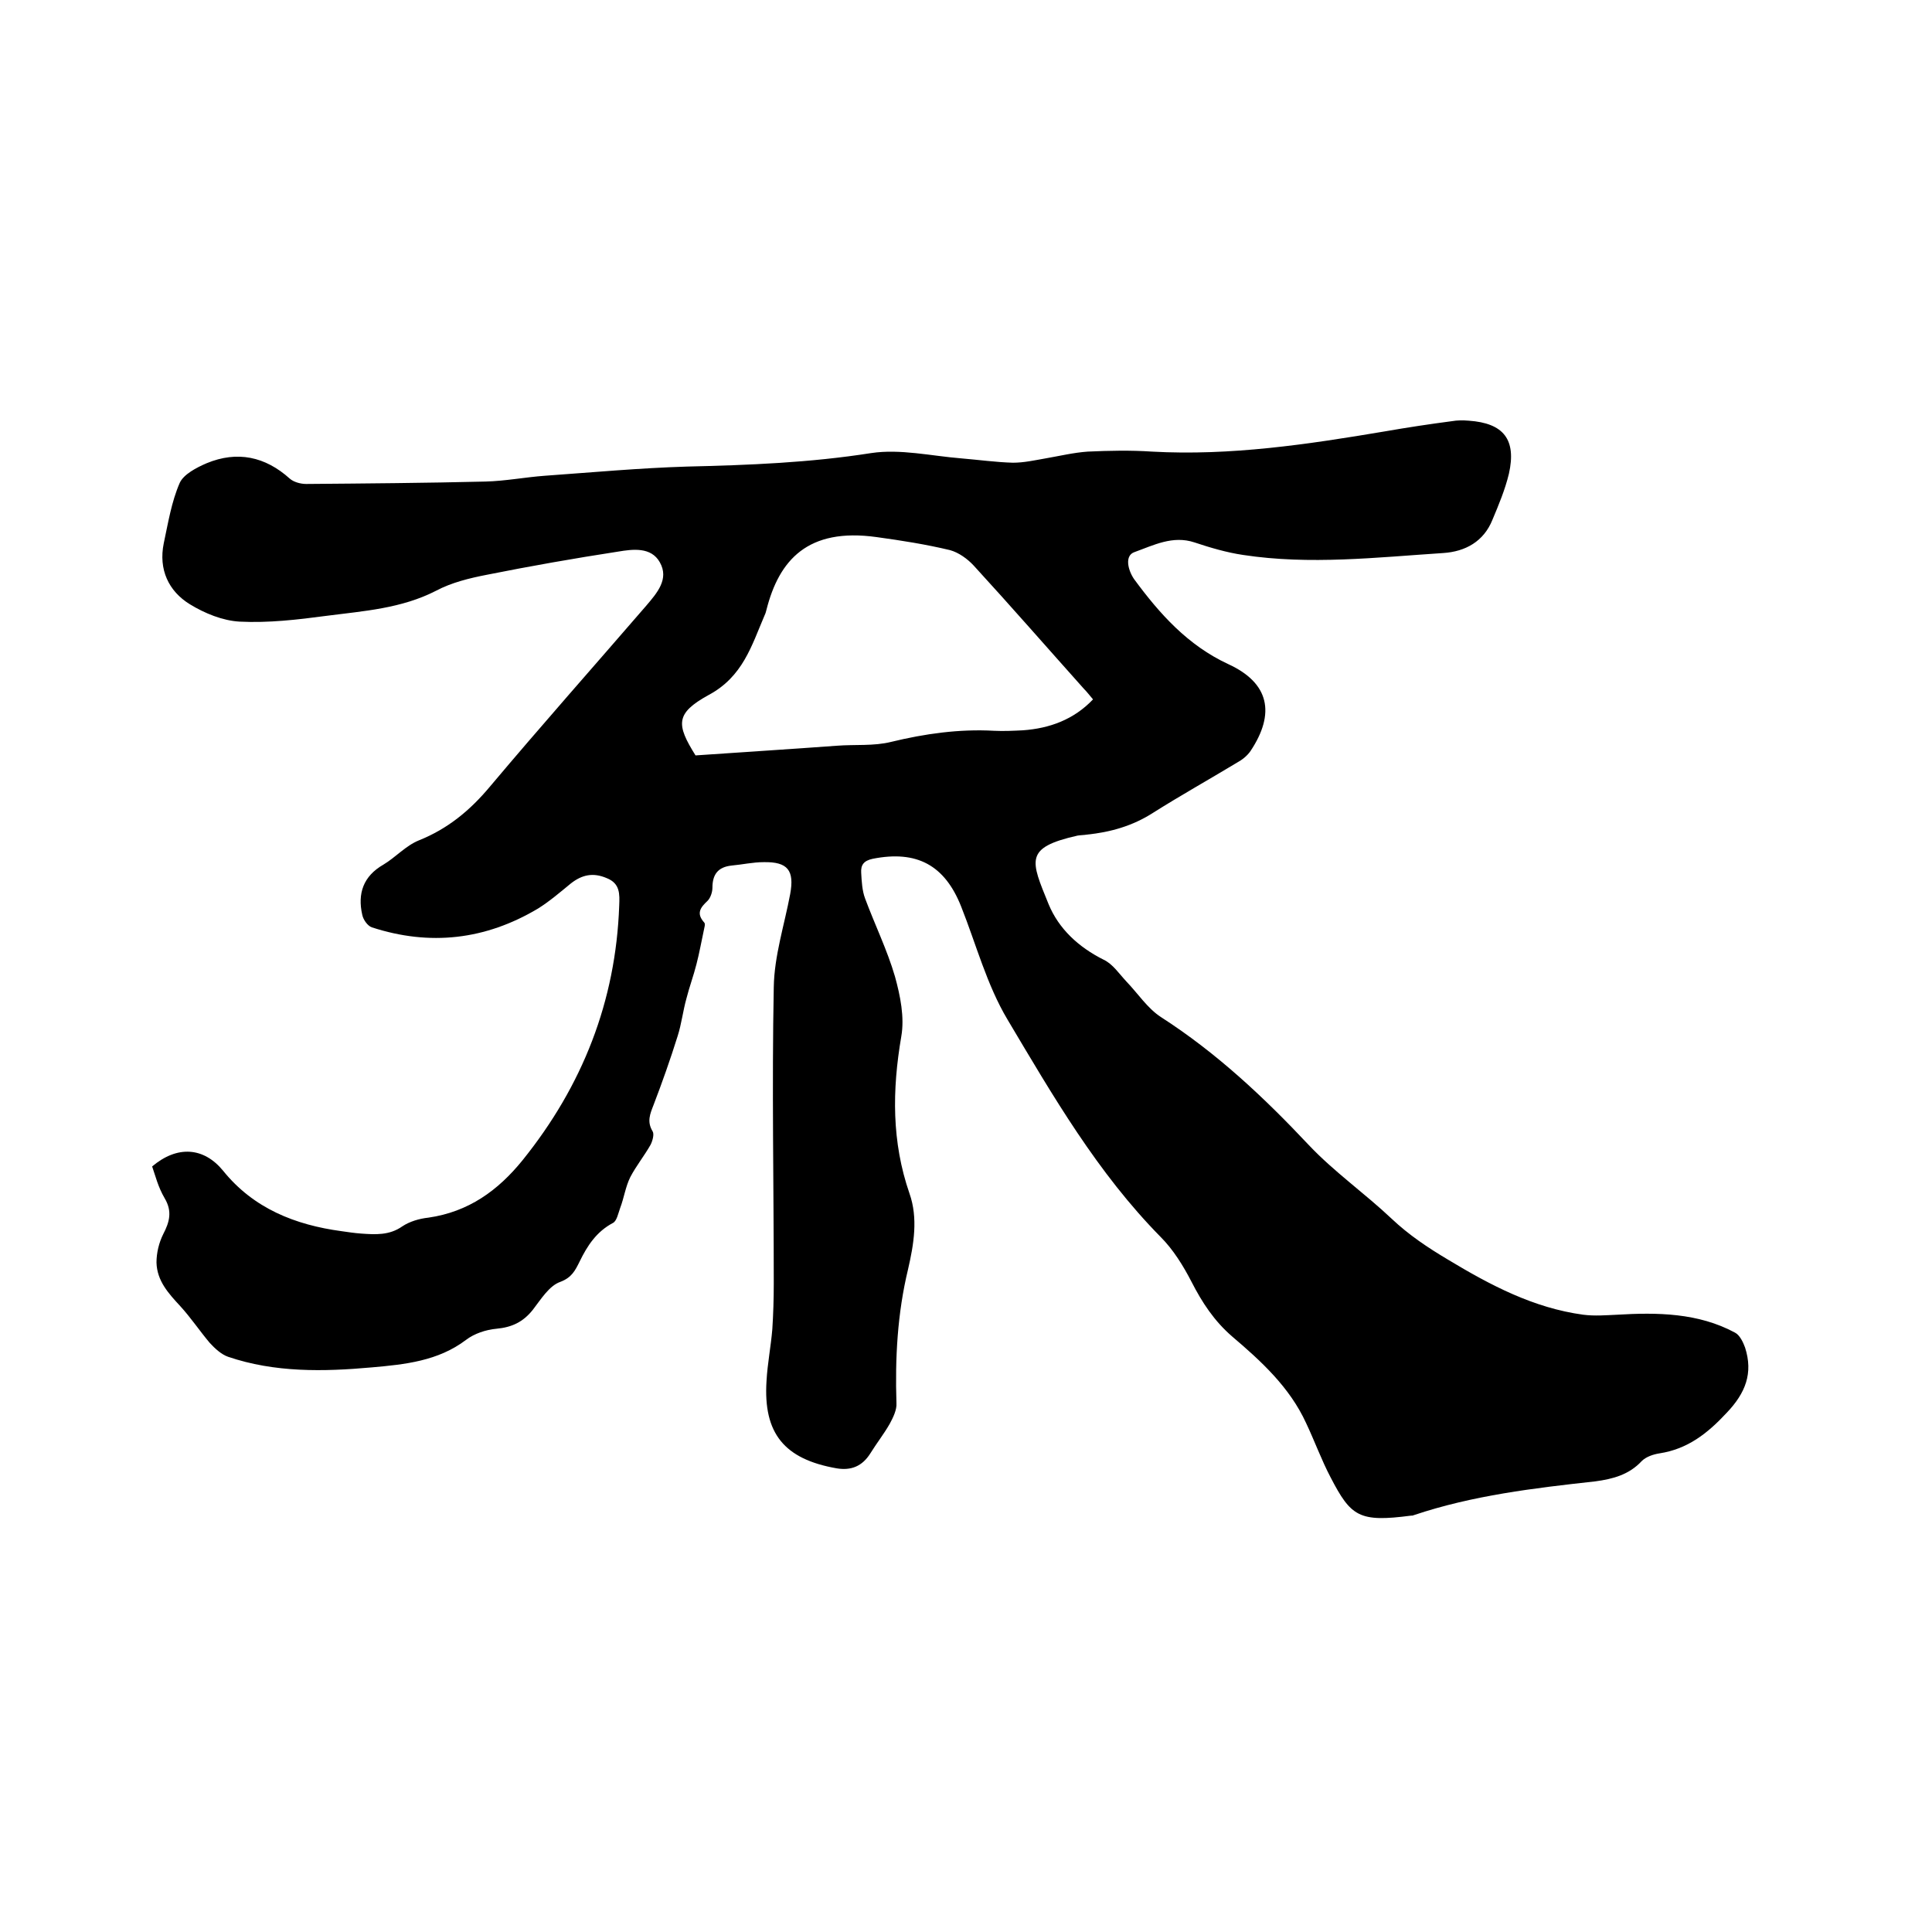
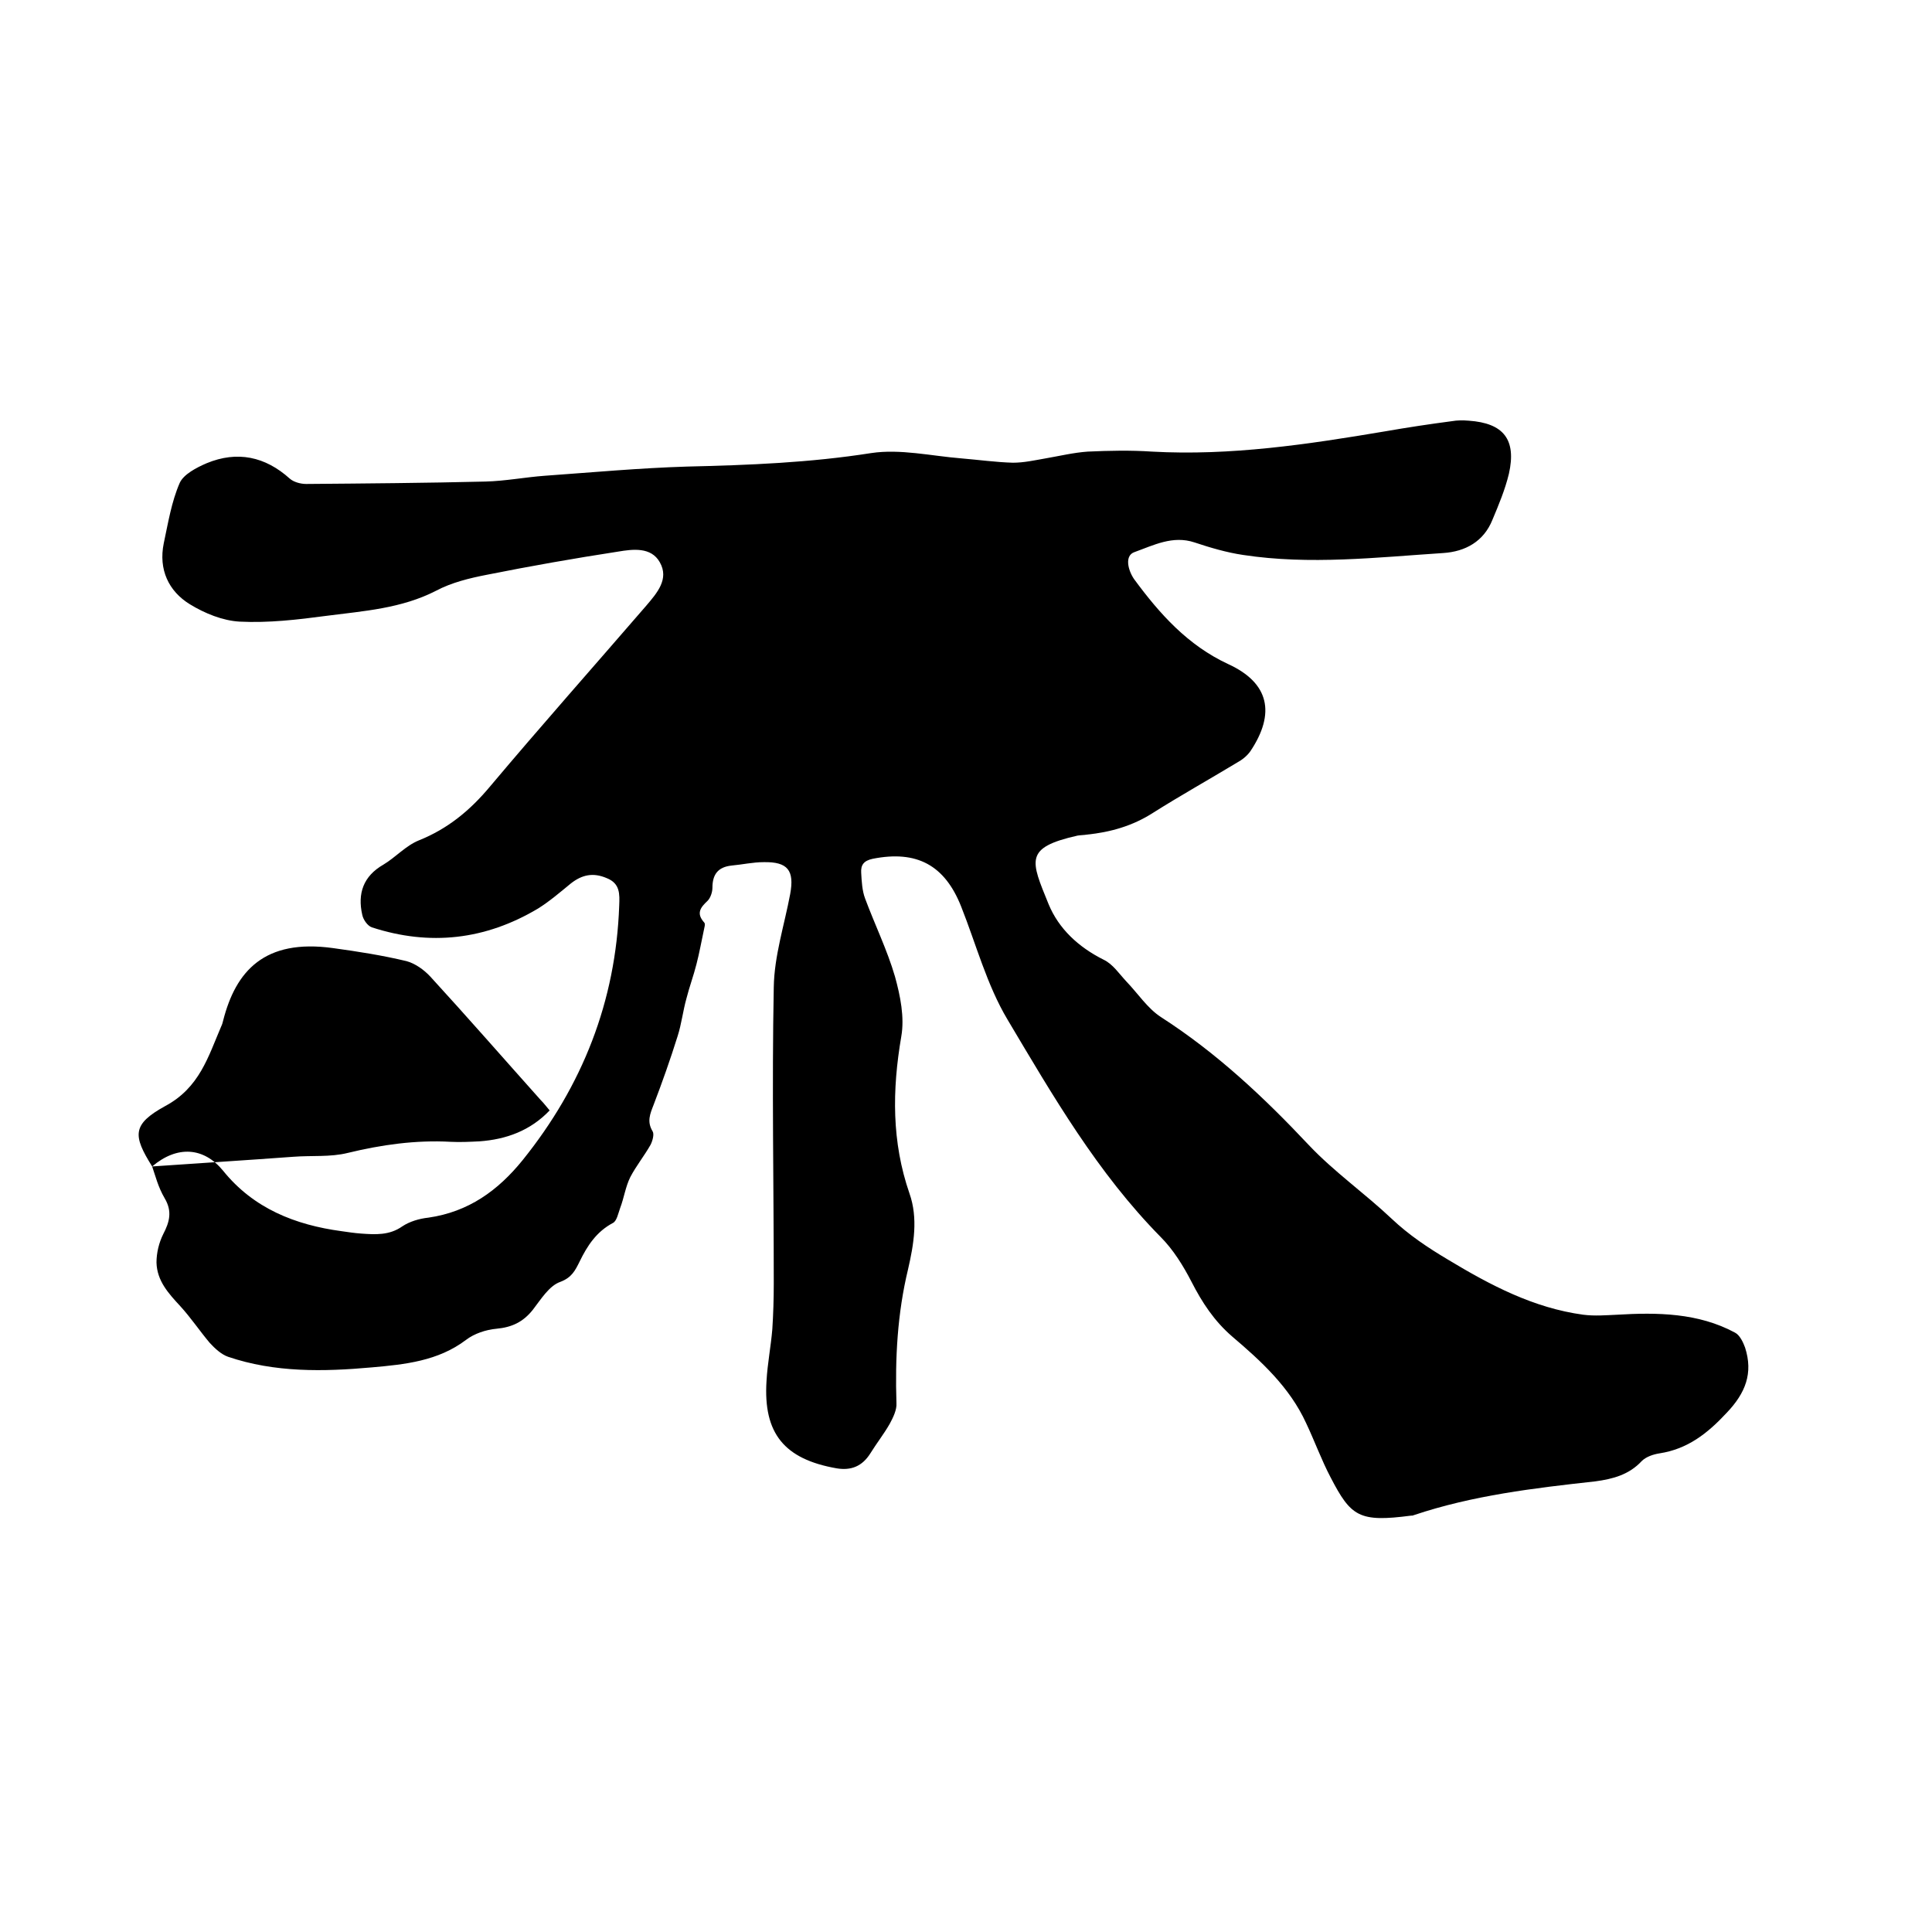
<svg xmlns="http://www.w3.org/2000/svg" enable-background="new 0 0 400 400" viewBox="0 0 400 400">
-   <path d="m31.5 241.5c5.2-4.4 10.7-4 14.7.9 6.3 7.8 14.9 11.2 24.5 12.5 1.4.2 2.7.4 4.1.5 2.9.2 5.8.4 8.5-1.5 1.5-1 3.5-1.6 5.4-1.8 8.3-1.2 14.4-5.6 19.5-11.9 12.4-15.4 19.3-32.9 20-52.7.1-2.4.2-4.6-2.6-5.7-2.8-1.2-5.1-.7-7.4 1.1-2.2 1.8-4.4 3.7-6.8 5.2-10.9 6.5-22.4 7.8-34.4 3.9-.9-.3-1.8-1.6-2-2.6-1-4.4.2-8 4.4-10.4 2.5-1.5 4.6-3.9 7.3-5 6-2.4 10.6-6.2 14.7-11.1 10.6-12.6 21.6-25 32.4-37.5 2.2-2.6 4.8-5.5 2.8-9-1.8-3.2-5.6-2.7-8.6-2.2-9.1 1.4-18.2 3-27.2 4.8-3.6.7-7.3 1.6-10.5 3.3-7.2 3.7-15 4.2-22.7 5.2-6 .8-12 1.5-18 1.2-3.5-.2-7.2-1.7-10.3-3.6-4.4-2.7-6.5-7.2-5.4-12.6.9-4.2 1.6-8.6 3.3-12.5.8-1.8 3.5-3.2 5.6-4.1 6.3-2.6 12.1-1.4 17.2 3.2.8.7 2.2 1.1 3.4 1.1 12.4-.1 24.8-.2 37.1-.5 4.1-.1 8.2-.9 12.3-1.2 9.8-.7 19.6-1.6 29.4-1.9 12.8-.3 25.5-.8 38.2-2.8 6-.9 12.4.6 18.6 1.1 3.6.3 7.2.8 10.7.9 2.3 0 4.5-.5 6.8-.9 2.9-.5 5.8-1.2 8.7-1.4 4.4-.2 8.9-.3 13.3 0 16.3.9 32.3-1.5 48.3-4.2 4.6-.8 9.2-1.5 13.8-2.1 1.1-.2 2.3-.2 3.5-.1 7.2.5 9.9 3.9 8.3 11-.8 3.3-2.1 6.4-3.4 9.5-1.8 4.5-5.6 6.6-10.2 6.9-13.8.9-27.6 2.5-41.4.4-3.4-.5-6.8-1.5-10.1-2.6-4.5-1.5-8.5.6-12.4 2-2.1.7-1.4 3.7-.1 5.6 5.3 7.2 11.1 13.7 19.5 17.6 8.5 3.9 9.8 10.2 4.6 18-.7 1-1.7 1.8-2.8 2.4-5.8 3.5-11.7 6.8-17.4 10.4-4.2 2.7-8.8 4-13.7 4.5-.6.1-1.3.1-1.9.2-11.1 2.5-9.7 5.1-6 14.2 2.1 5.1 6.2 8.9 11.4 11.5 1.9.9 3.2 2.9 4.7 4.5 2.4 2.5 4.4 5.6 7.2 7.4 11.5 7.4 21.3 16.6 30.6 26.5 5.2 5.5 11.6 10 17.1 15.2 3.6 3.4 7.5 6 11.7 8.5 8.8 5.3 17.7 10 28 11.4 2.4.3 4.7.1 7 0 8.3-.5 16.8-.4 24.4 3.7 1 .5 1.7 2 2.1 3.1 1.7 5.3.1 9.4-3.8 13.5-4 4.3-8.1 7.5-13.9 8.4-1.3.2-2.8.7-3.7 1.6-2.6 2.8-5.9 3.7-9.6 4.2-12.7 1.4-25.4 2.9-37.6 7-.2.1-.4.1-.6.1-10.7 1.4-12.4.2-16.6-7.9-1.9-3.6-3.3-7.5-5.1-11.3-3.4-7.4-9.3-12.8-15.3-17.9-3.7-3.2-6.2-7-8.4-11.3-1.7-3.3-3.8-6.7-6.4-9.3-13.1-13.3-22.3-29.2-31.7-45-4.3-7.2-6.5-15.6-9.6-23.4-3.4-8.6-9.2-11.7-18.3-9.9-1.9.4-2.5 1.3-2.4 2.9.1 1.8.2 3.7.8 5.3 2 5.4 4.6 10.7 6.2 16.2 1.1 4 2 8.4 1.3 12.4-1.9 11.1-2 21.8 1.7 32.5 1.8 5.1.9 10.5-.3 15.7-2.2 9.1-2.7 18.4-2.4 27.7.1 1.4-.7 3-1.4 4.3-1.2 2.1-2.7 4-4 6.1-1.7 2.7-4 3.6-7 3.1-10.8-1.9-15.2-7.2-14.5-18.1.2-3.6.9-7.1 1.2-10.7.2-3.1.3-6.3.3-9.5 0-20.4-.4-40.9 0-61.3.1-6.5 2.2-12.9 3.4-19.3.9-4.9-.5-6.7-5.5-6.6-2.2 0-4.4.5-6.6.7-2.9.3-4 1.9-4 4.6 0 .9-.4 2.1-1 2.7-1.5 1.4-2.4 2.6-.7 4.5.3.3 0 1.1-.1 1.7-.5 2.3-.9 4.6-1.5 6.9-.6 2.4-1.5 4.8-2.1 7.2-.7 2.5-1 5.2-1.8 7.7-1.5 4.8-3.2 9.6-5 14.3-.7 1.8-1.4 3.4-.2 5.4.4.6 0 2-.4 2.8-1.3 2.3-3 4.4-4.2 6.7-1 2-1.3 4.3-2.1 6.4-.4 1.1-.7 2.7-1.5 3.1-3.4 1.8-5.3 4.7-6.9 8-.9 1.8-1.6 3.3-4 4.2-2.3.8-4 3.6-5.7 5.8-2 2.5-4.3 3.6-7.5 3.9-2.2.2-4.6 1-6.3 2.3-5.8 4.4-12.7 5.1-19.5 5.7-10 .9-20.1 1.1-29.8-2.2-1.4-.5-2.7-1.7-3.8-2.9-2.1-2.5-3.9-5.2-6.1-7.6-2.4-2.6-4.8-5.2-4.9-9 0-2 .5-4.1 1.4-5.9 1.3-2.5 1.9-4.7.3-7.4-1.4-2.4-1.9-4.6-2.6-6.6zm112.5-85.1c10.1-.7 19.7-1.3 29.2-2 3.8-.3 7.7.1 11.3-.8 7-1.7 14.1-2.7 21.3-2.3 2 .1 4 0 6-.1 5.5-.4 10.5-2.2 14.5-6.4-.7-.8-1.2-1.5-1.9-2.2-7.6-8.5-15.1-17.1-22.8-25.5-1.3-1.4-3.1-2.7-4.9-3.2-5-1.2-10.1-2-15.2-2.7-14.3-2-20.2 4.8-22.8 15-.1.4-.2.8-.4 1.2-2.7 6.3-4.5 12.7-11.6 16.5-6.9 3.8-6.7 6.1-2.7 12.5z" />
+   <path d="m31.5 241.5c5.2-4.4 10.7-4 14.7.9 6.3 7.8 14.9 11.2 24.5 12.5 1.4.2 2.7.4 4.1.5 2.9.2 5.8.4 8.5-1.5 1.5-1 3.5-1.6 5.4-1.8 8.3-1.2 14.4-5.6 19.5-11.9 12.4-15.4 19.3-32.9 20-52.7.1-2.4.2-4.6-2.6-5.7-2.8-1.2-5.1-.7-7.4 1.1-2.2 1.8-4.4 3.7-6.8 5.2-10.9 6.5-22.4 7.8-34.4 3.9-.9-.3-1.8-1.6-2-2.6-1-4.4.2-8 4.4-10.4 2.5-1.5 4.6-3.9 7.3-5 6-2.4 10.6-6.2 14.7-11.1 10.6-12.6 21.6-25 32.4-37.5 2.2-2.6 4.8-5.5 2.8-9-1.8-3.2-5.6-2.7-8.6-2.2-9.1 1.4-18.2 3-27.2 4.8-3.6.7-7.3 1.6-10.5 3.3-7.2 3.7-15 4.2-22.7 5.2-6 .8-12 1.5-18 1.2-3.5-.2-7.2-1.7-10.3-3.6-4.4-2.7-6.5-7.2-5.4-12.6.9-4.2 1.6-8.6 3.3-12.5.8-1.8 3.5-3.2 5.6-4.1 6.3-2.6 12.1-1.4 17.2 3.2.8.7 2.2 1.1 3.4 1.1 12.4-.1 24.8-.2 37.1-.5 4.1-.1 8.2-.9 12.3-1.2 9.8-.7 19.6-1.6 29.4-1.9 12.8-.3 25.5-.8 38.2-2.8 6-.9 12.4.6 18.6 1.1 3.6.3 7.2.8 10.7.9 2.3 0 4.5-.5 6.8-.9 2.9-.5 5.8-1.2 8.7-1.4 4.4-.2 8.9-.3 13.3 0 16.3.9 32.3-1.5 48.3-4.2 4.6-.8 9.2-1.5 13.8-2.1 1.1-.2 2.3-.2 3.5-.1 7.2.5 9.9 3.9 8.3 11-.8 3.3-2.1 6.4-3.4 9.5-1.8 4.5-5.6 6.6-10.2 6.9-13.8.9-27.6 2.5-41.4.4-3.4-.5-6.8-1.5-10.1-2.6-4.5-1.5-8.5.6-12.4 2-2.1.7-1.4 3.7-.1 5.6 5.3 7.2 11.1 13.7 19.5 17.6 8.5 3.9 9.8 10.2 4.6 18-.7 1-1.7 1.8-2.8 2.4-5.8 3.5-11.7 6.8-17.4 10.4-4.2 2.7-8.8 4-13.7 4.5-.6.1-1.3.1-1.9.2-11.1 2.5-9.7 5.1-6 14.2 2.1 5.1 6.2 8.9 11.4 11.5 1.9.9 3.2 2.9 4.7 4.5 2.4 2.5 4.4 5.6 7.2 7.4 11.5 7.4 21.3 16.6 30.6 26.5 5.2 5.5 11.6 10 17.1 15.2 3.6 3.4 7.5 6 11.7 8.5 8.8 5.3 17.7 10 28 11.4 2.4.3 4.7.1 7 0 8.3-.5 16.8-.4 24.4 3.7 1 .5 1.7 2 2.1 3.1 1.7 5.3.1 9.4-3.8 13.5-4 4.3-8.1 7.5-13.9 8.4-1.3.2-2.8.7-3.7 1.6-2.6 2.8-5.9 3.7-9.6 4.2-12.7 1.4-25.4 2.9-37.6 7-.2.1-.4.1-.6.1-10.7 1.4-12.4.2-16.6-7.9-1.9-3.6-3.3-7.5-5.1-11.3-3.4-7.4-9.3-12.8-15.3-17.9-3.7-3.2-6.2-7-8.4-11.3-1.7-3.3-3.8-6.7-6.4-9.3-13.1-13.3-22.3-29.2-31.7-45-4.3-7.2-6.5-15.6-9.6-23.4-3.4-8.6-9.2-11.7-18.3-9.9-1.9.4-2.5 1.3-2.4 2.9.1 1.8.2 3.7.8 5.3 2 5.4 4.6 10.7 6.2 16.2 1.1 4 2 8.4 1.3 12.4-1.9 11.1-2 21.8 1.7 32.5 1.8 5.1.9 10.5-.3 15.7-2.2 9.1-2.7 18.4-2.4 27.7.1 1.4-.7 3-1.4 4.3-1.2 2.1-2.7 4-4 6.1-1.7 2.7-4 3.6-7 3.1-10.8-1.9-15.2-7.2-14.5-18.1.2-3.6.9-7.1 1.2-10.7.2-3.1.3-6.3.3-9.5 0-20.4-.4-40.9 0-61.3.1-6.5 2.2-12.9 3.4-19.3.9-4.9-.5-6.7-5.5-6.6-2.2 0-4.4.5-6.6.7-2.9.3-4 1.9-4 4.6 0 .9-.4 2.1-1 2.7-1.5 1.4-2.4 2.6-.7 4.5.3.3 0 1.1-.1 1.7-.5 2.3-.9 4.6-1.5 6.9-.6 2.4-1.5 4.8-2.1 7.2-.7 2.5-1 5.2-1.8 7.7-1.5 4.8-3.2 9.6-5 14.3-.7 1.8-1.4 3.4-.2 5.4.4.6 0 2-.4 2.8-1.3 2.3-3 4.4-4.2 6.7-1 2-1.3 4.3-2.1 6.4-.4 1.1-.7 2.7-1.5 3.1-3.4 1.8-5.3 4.7-6.9 8-.9 1.8-1.6 3.3-4 4.2-2.3.8-4 3.6-5.7 5.8-2 2.5-4.3 3.6-7.5 3.9-2.2.2-4.6 1-6.3 2.3-5.8 4.4-12.7 5.1-19.5 5.7-10 .9-20.1 1.1-29.8-2.2-1.4-.5-2.7-1.7-3.8-2.9-2.1-2.5-3.9-5.2-6.1-7.6-2.4-2.6-4.8-5.2-4.9-9 0-2 .5-4.1 1.4-5.9 1.3-2.5 1.9-4.7.3-7.4-1.4-2.4-1.9-4.6-2.6-6.6zc10.1-.7 19.7-1.3 29.2-2 3.8-.3 7.7.1 11.3-.8 7-1.7 14.1-2.7 21.3-2.3 2 .1 4 0 6-.1 5.5-.4 10.5-2.2 14.5-6.4-.7-.8-1.2-1.5-1.9-2.2-7.6-8.5-15.1-17.1-22.8-25.5-1.3-1.4-3.1-2.7-4.9-3.2-5-1.2-10.1-2-15.2-2.7-14.3-2-20.2 4.8-22.8 15-.1.4-.2.8-.4 1.2-2.7 6.3-4.5 12.7-11.6 16.5-6.9 3.8-6.7 6.1-2.7 12.5z" />
</svg>